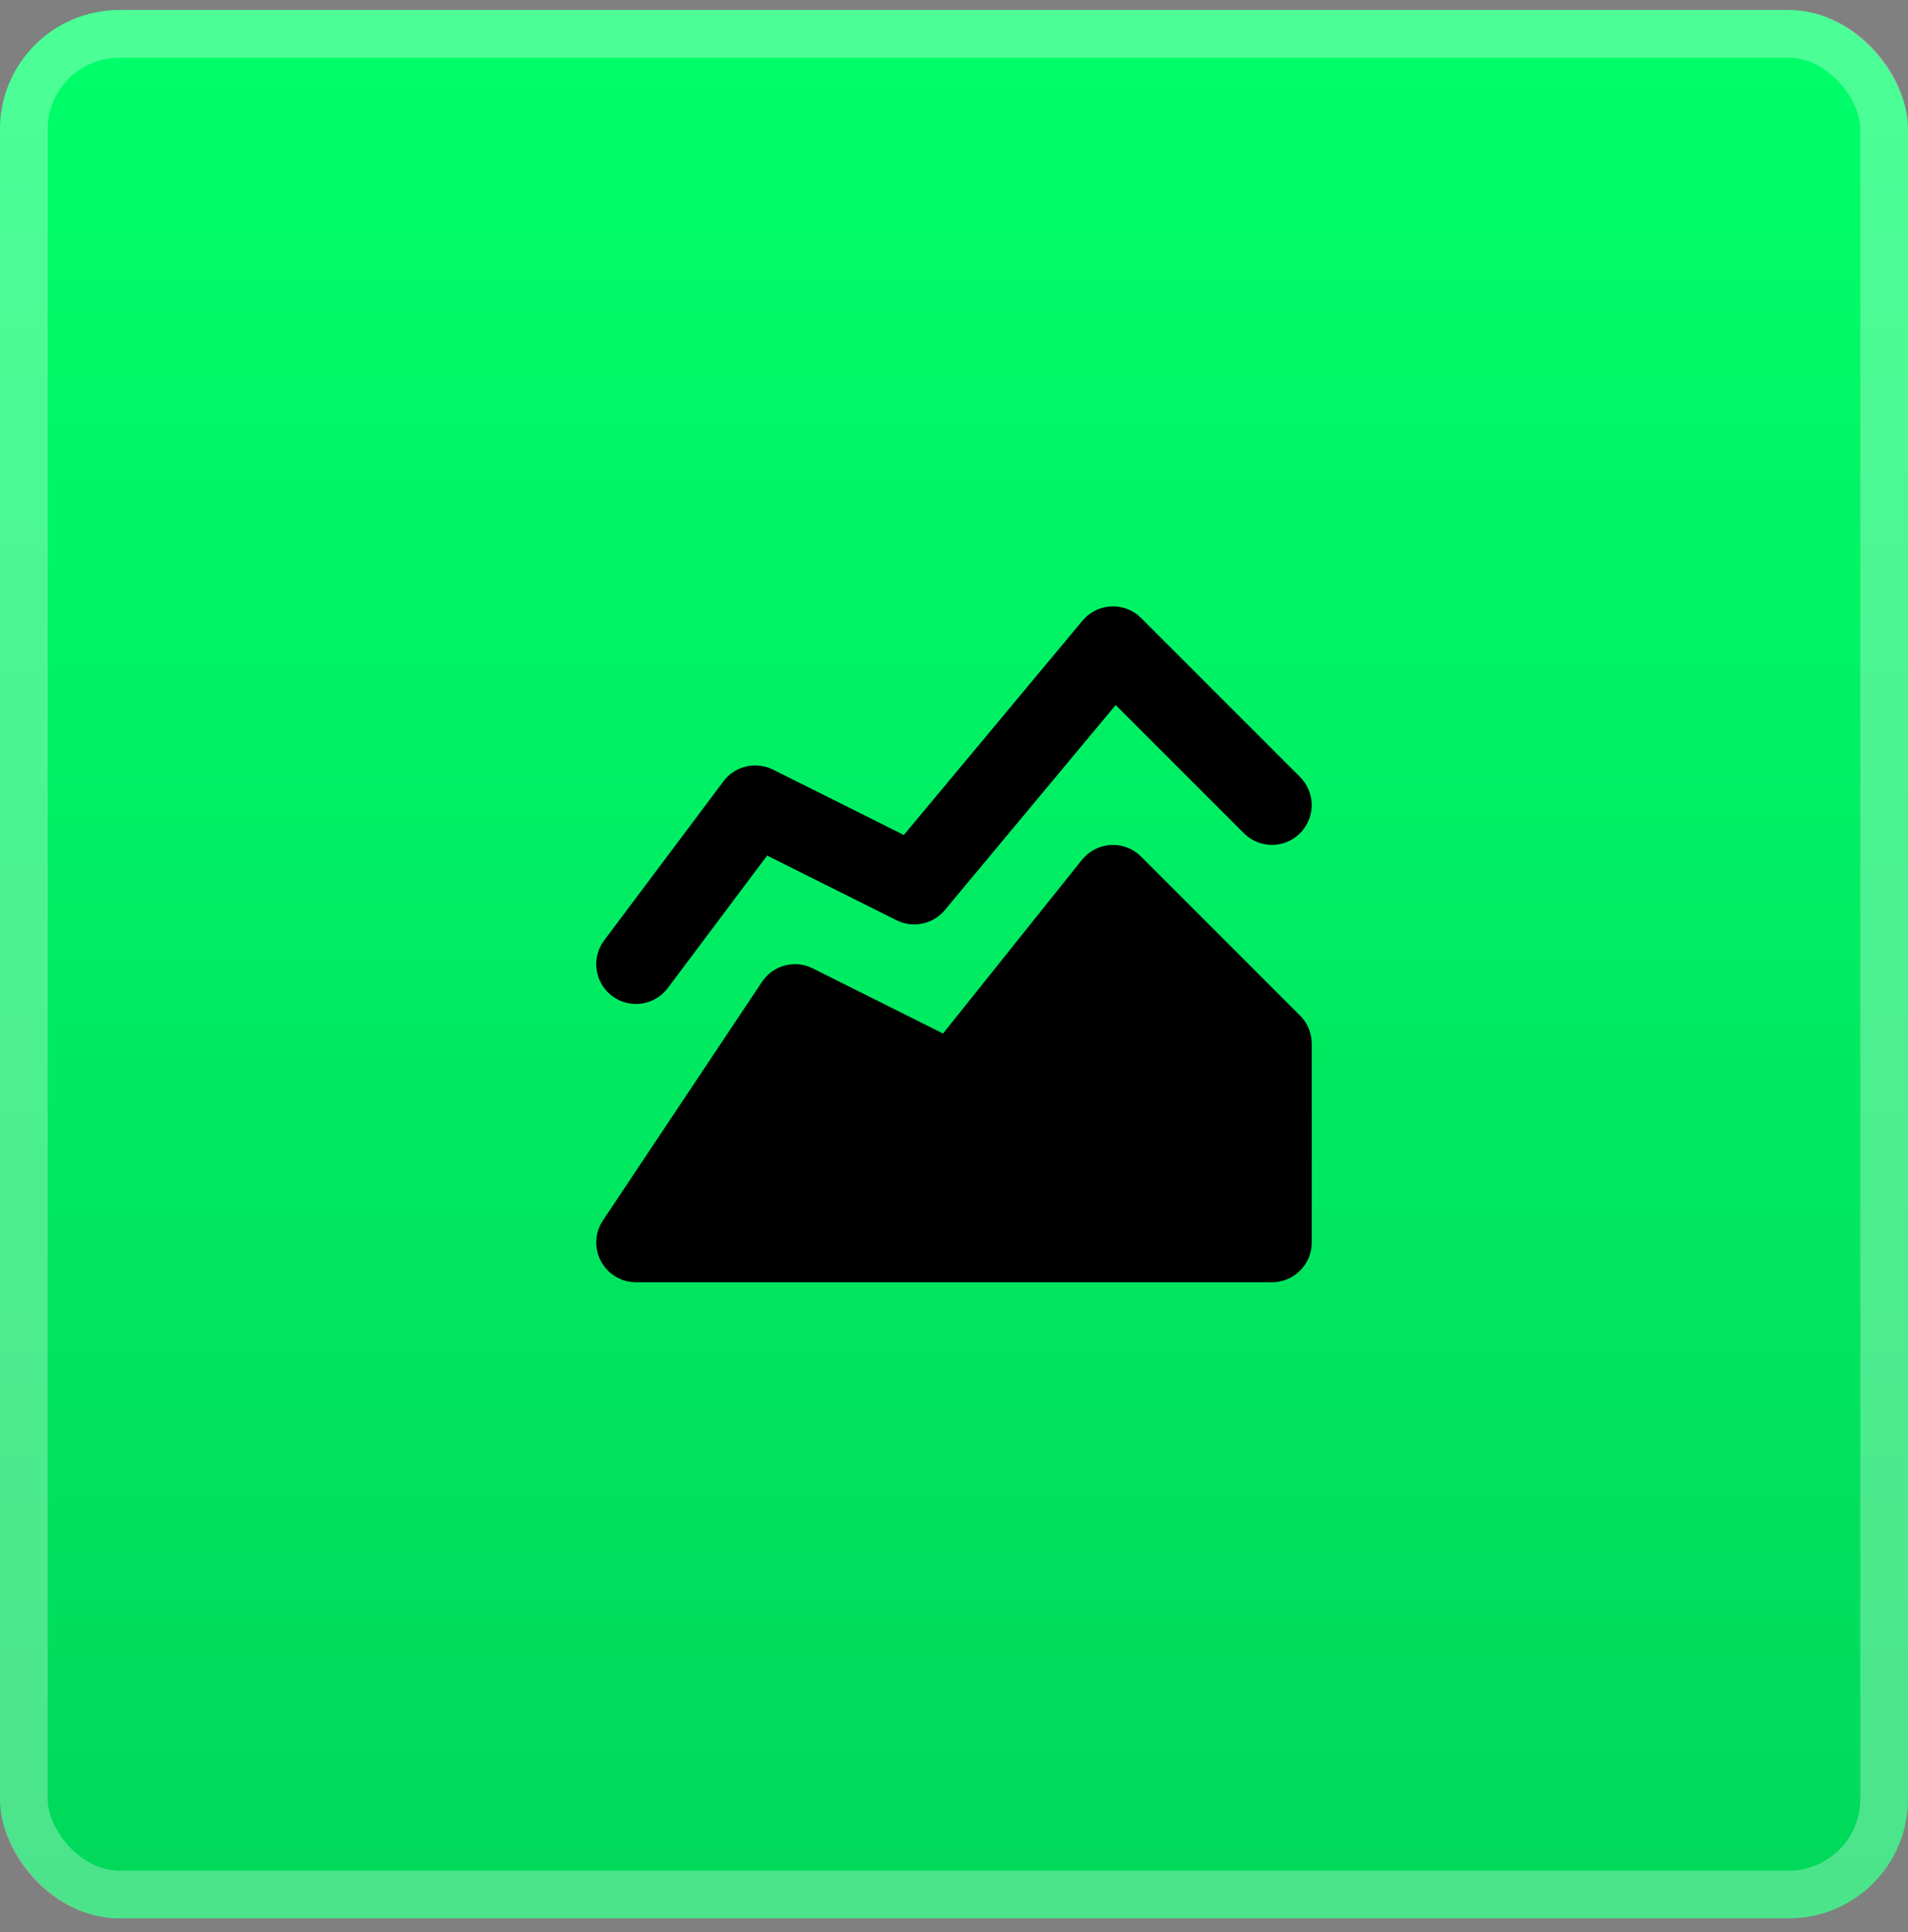
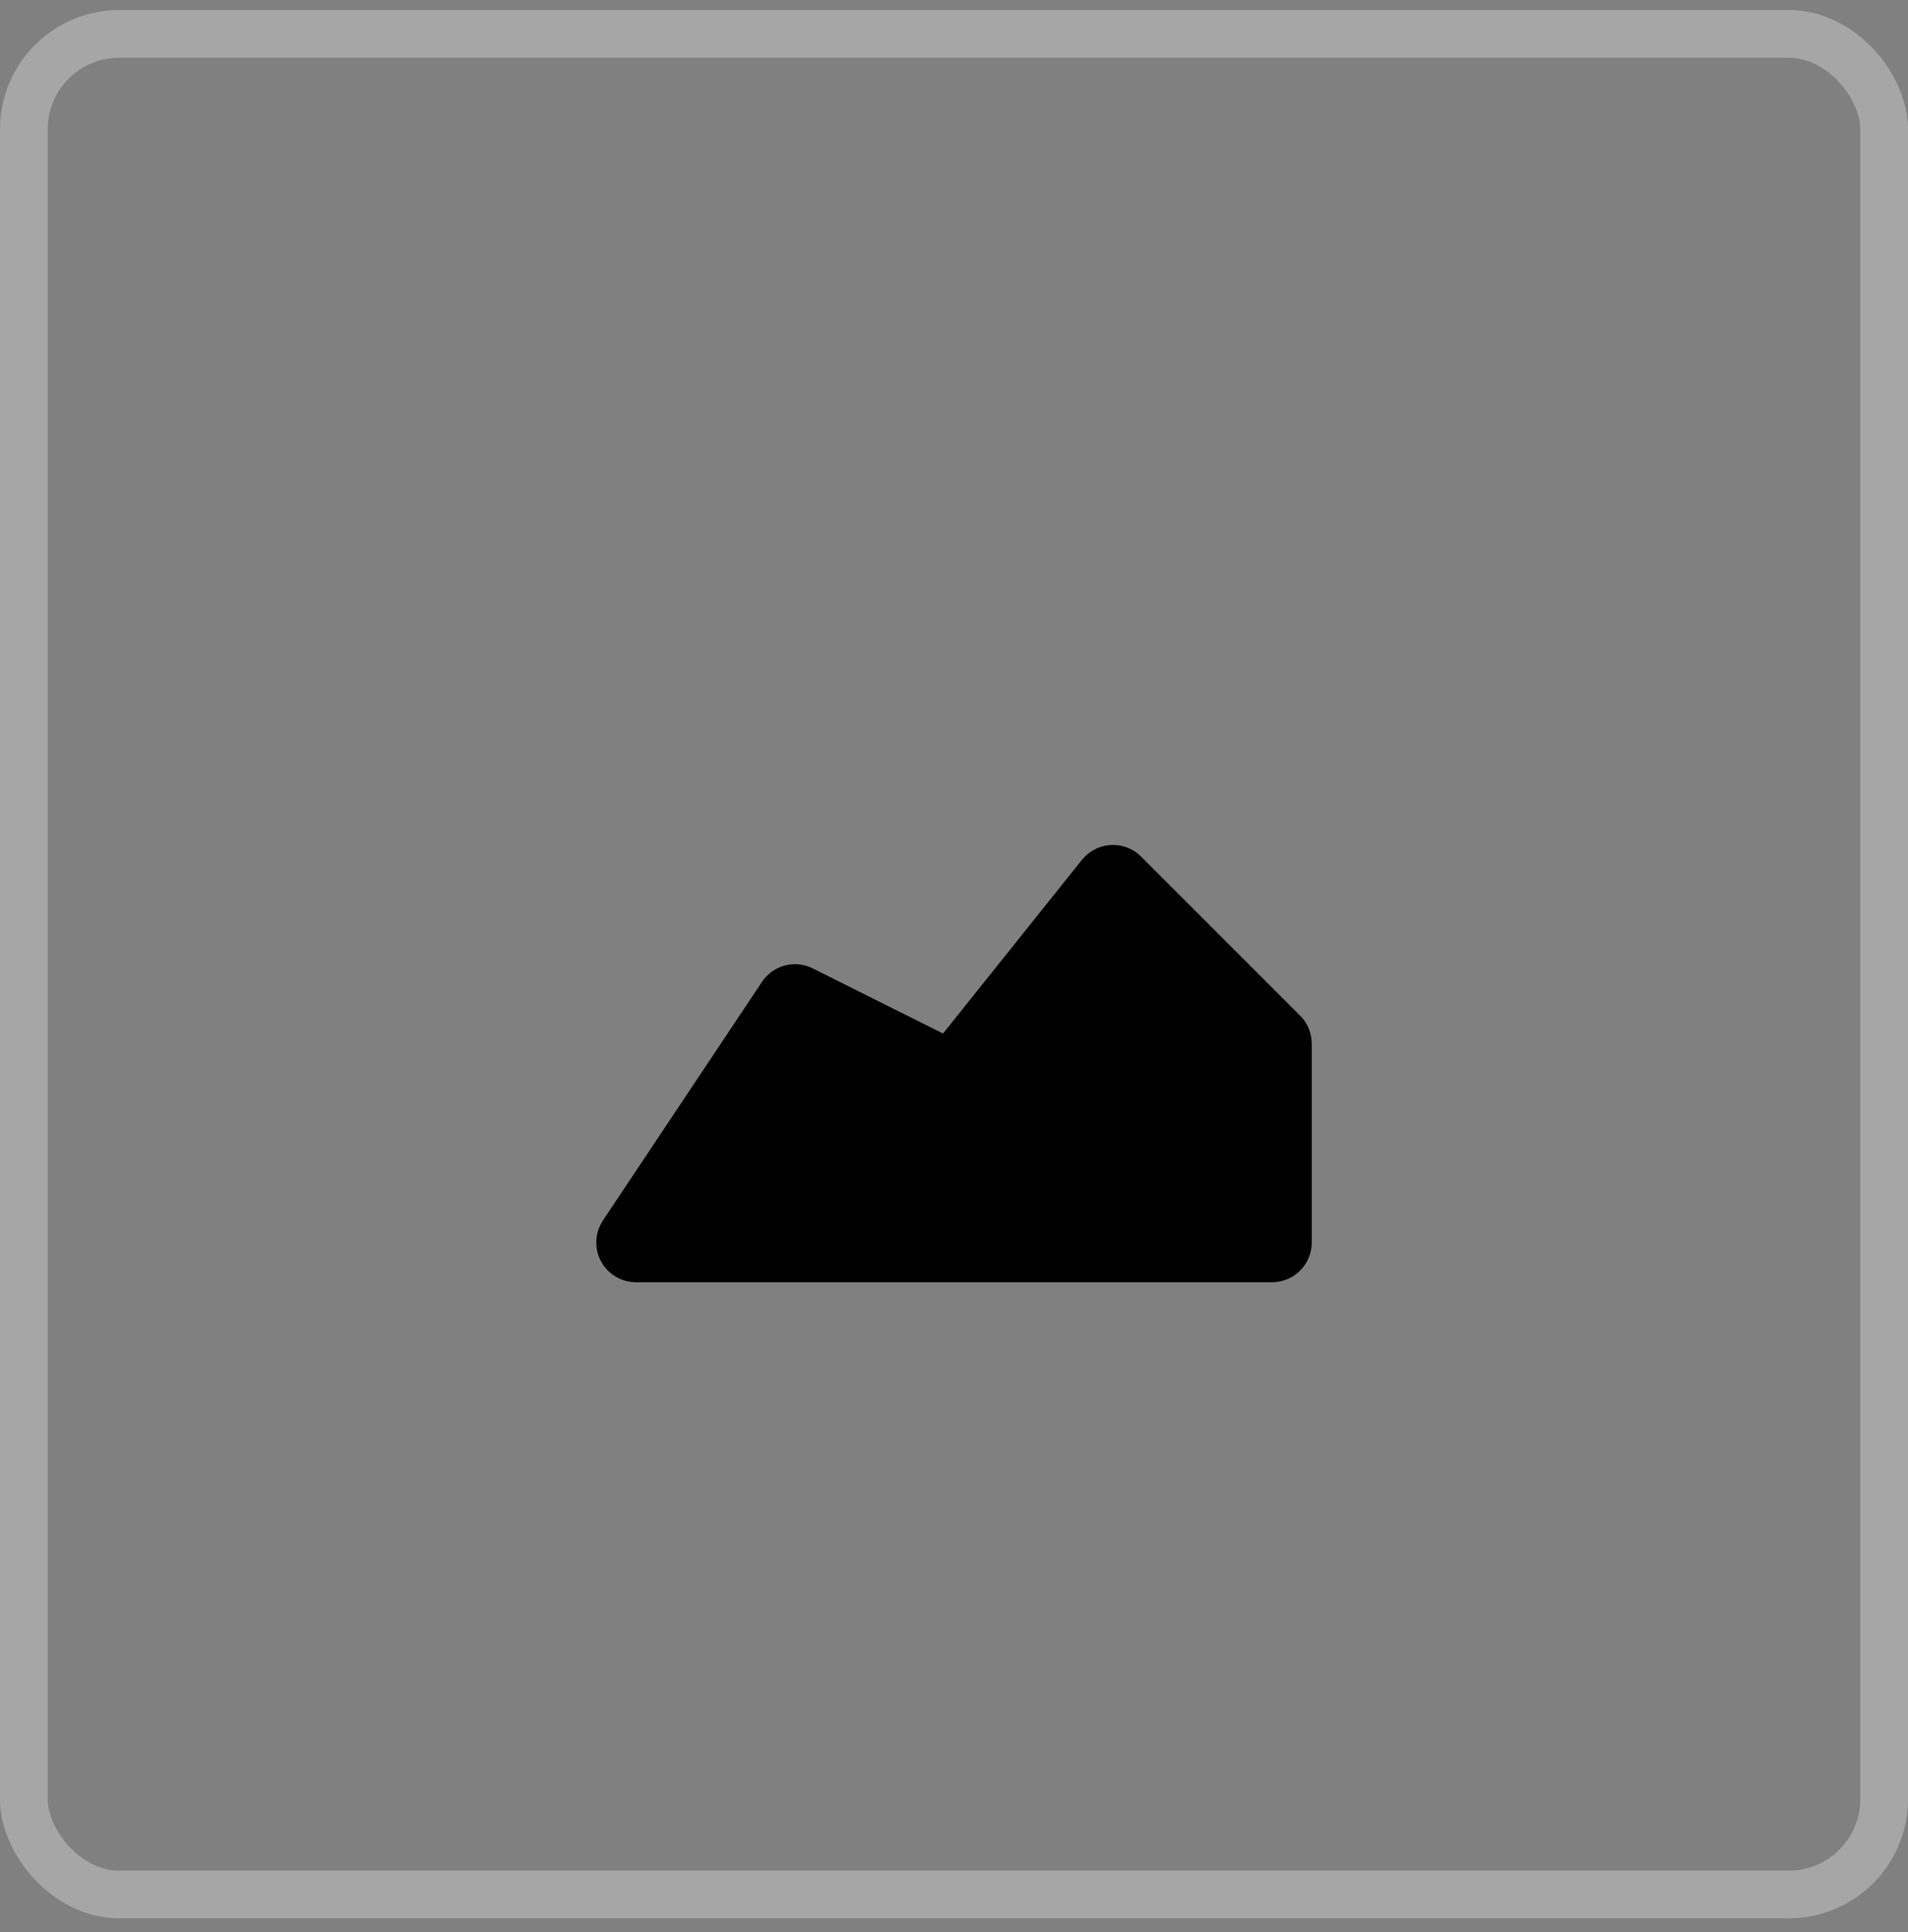
<svg xmlns="http://www.w3.org/2000/svg" width="80" height="81" viewBox="0 0 80 81" fill="none">
  <rect x="0" y="0" width="80" height="81" fill="#808080" stroke="none" />
-   <rect y="0.42" width="80" height="80" rx="5" fill="url(#paint0_linear_2822_331)" />
  <rect x="1" y="1.42" width="78" height="78" rx="4" stroke="white" stroke-opacity="0.3" stroke-width="2" />
  <g clip-path="url(#clip0_2822_331)">
    <path d="M45.367 36.045C45.64 35.704 46.037 35.484 46.471 35.432C46.906 35.381 47.343 35.502 47.688 35.77L47.845 35.909L54.512 42.575C54.771 42.835 54.937 43.172 54.985 43.535L55 43.754V52.087C55 52.495 54.85 52.889 54.579 53.194C54.307 53.499 53.934 53.694 53.528 53.742L53.333 53.754H26.63L26.447 53.739L26.263 53.705L26.085 53.649L25.91 53.572L25.743 53.474L25.587 53.357L25.487 53.265L25.367 53.129L25.26 52.98L25.17 52.82L25.143 52.762L25.077 52.59L25.032 52.414L25.007 52.234L25 52.05L25.015 51.867L25.047 51.692C25.063 51.625 25.083 51.564 25.105 51.505L25.182 51.33L25.28 51.164L31.947 41.164C32.152 40.855 32.454 40.623 32.806 40.505C33.158 40.388 33.538 40.391 33.888 40.514L34.078 40.597L39.54 43.327L45.365 36.045H45.367Z" fill="black" />
-     <path d="M45.387 26.02C45.663 25.688 46.058 25.476 46.488 25.43C46.918 25.383 47.349 25.505 47.69 25.77L47.845 25.909L54.512 32.575C54.811 32.875 54.984 33.278 54.997 33.701C55.01 34.124 54.861 34.536 54.581 34.854C54.301 35.172 53.911 35.371 53.489 35.411C53.068 35.451 52.647 35.329 52.312 35.07L52.155 34.932L46.779 29.557L39.614 38.154C39.396 38.415 39.104 38.603 38.776 38.693C38.448 38.784 38.101 38.772 37.78 38.659L37.589 38.577L32.165 35.867L28 41.42C27.757 41.745 27.403 41.97 27.006 42.052C26.608 42.135 26.195 42.07 25.842 41.869L25.667 41.754C25.342 41.51 25.117 41.157 25.035 40.759C24.952 40.362 25.018 39.948 25.218 39.595L25.334 39.42L30.334 32.754C30.547 32.469 30.846 32.26 31.188 32.158C31.529 32.056 31.893 32.065 32.228 32.185L32.412 32.264L37.897 35.005L45.387 26.02Z" fill="black" />
  </g>
  <defs>
    <linearGradient id="paint0_linear_2822_331" x1="40" y1="0.42" x2="40" y2="80.42" gradientUnits="userSpaceOnUse">
      <stop stop-color="#00FF6A" />
      <stop offset="1" stop-color="#00D85A" />
    </linearGradient>
    <clipPath id="clip0_2822_331">
      <rect width="40" height="40" fill="white" transform="translate(20 20.42)" />
    </clipPath>
  </defs>
</svg>